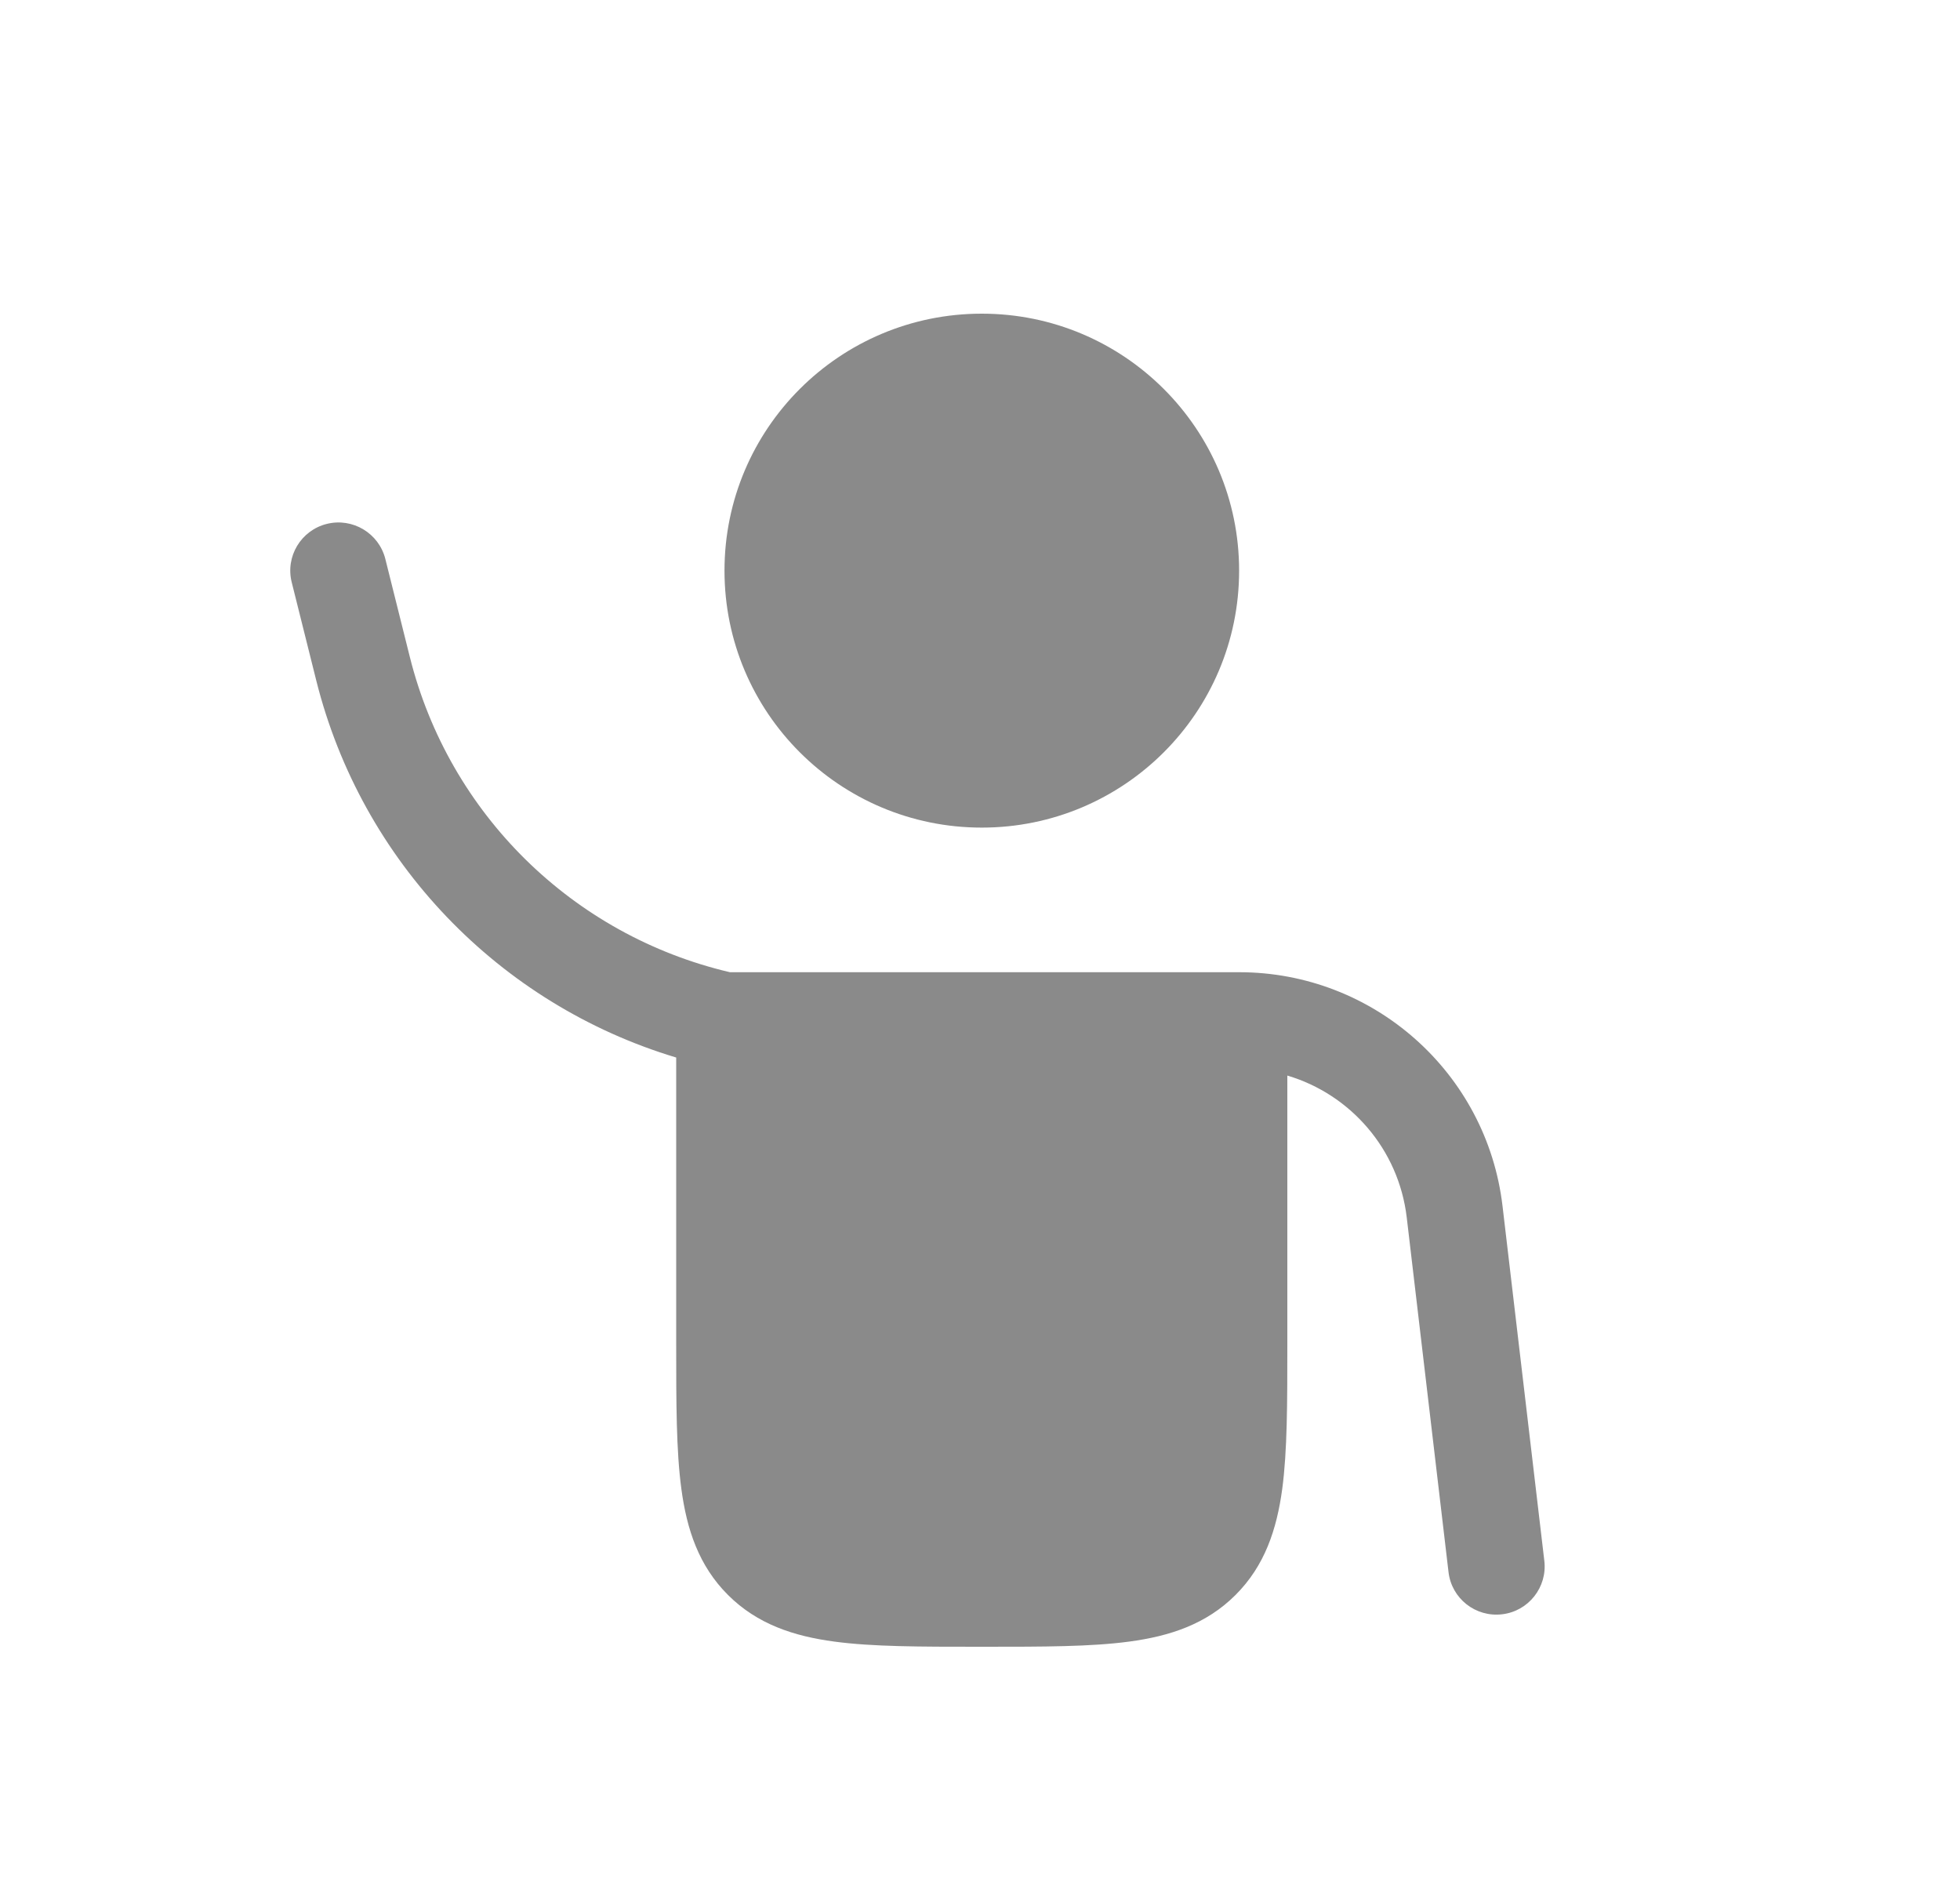
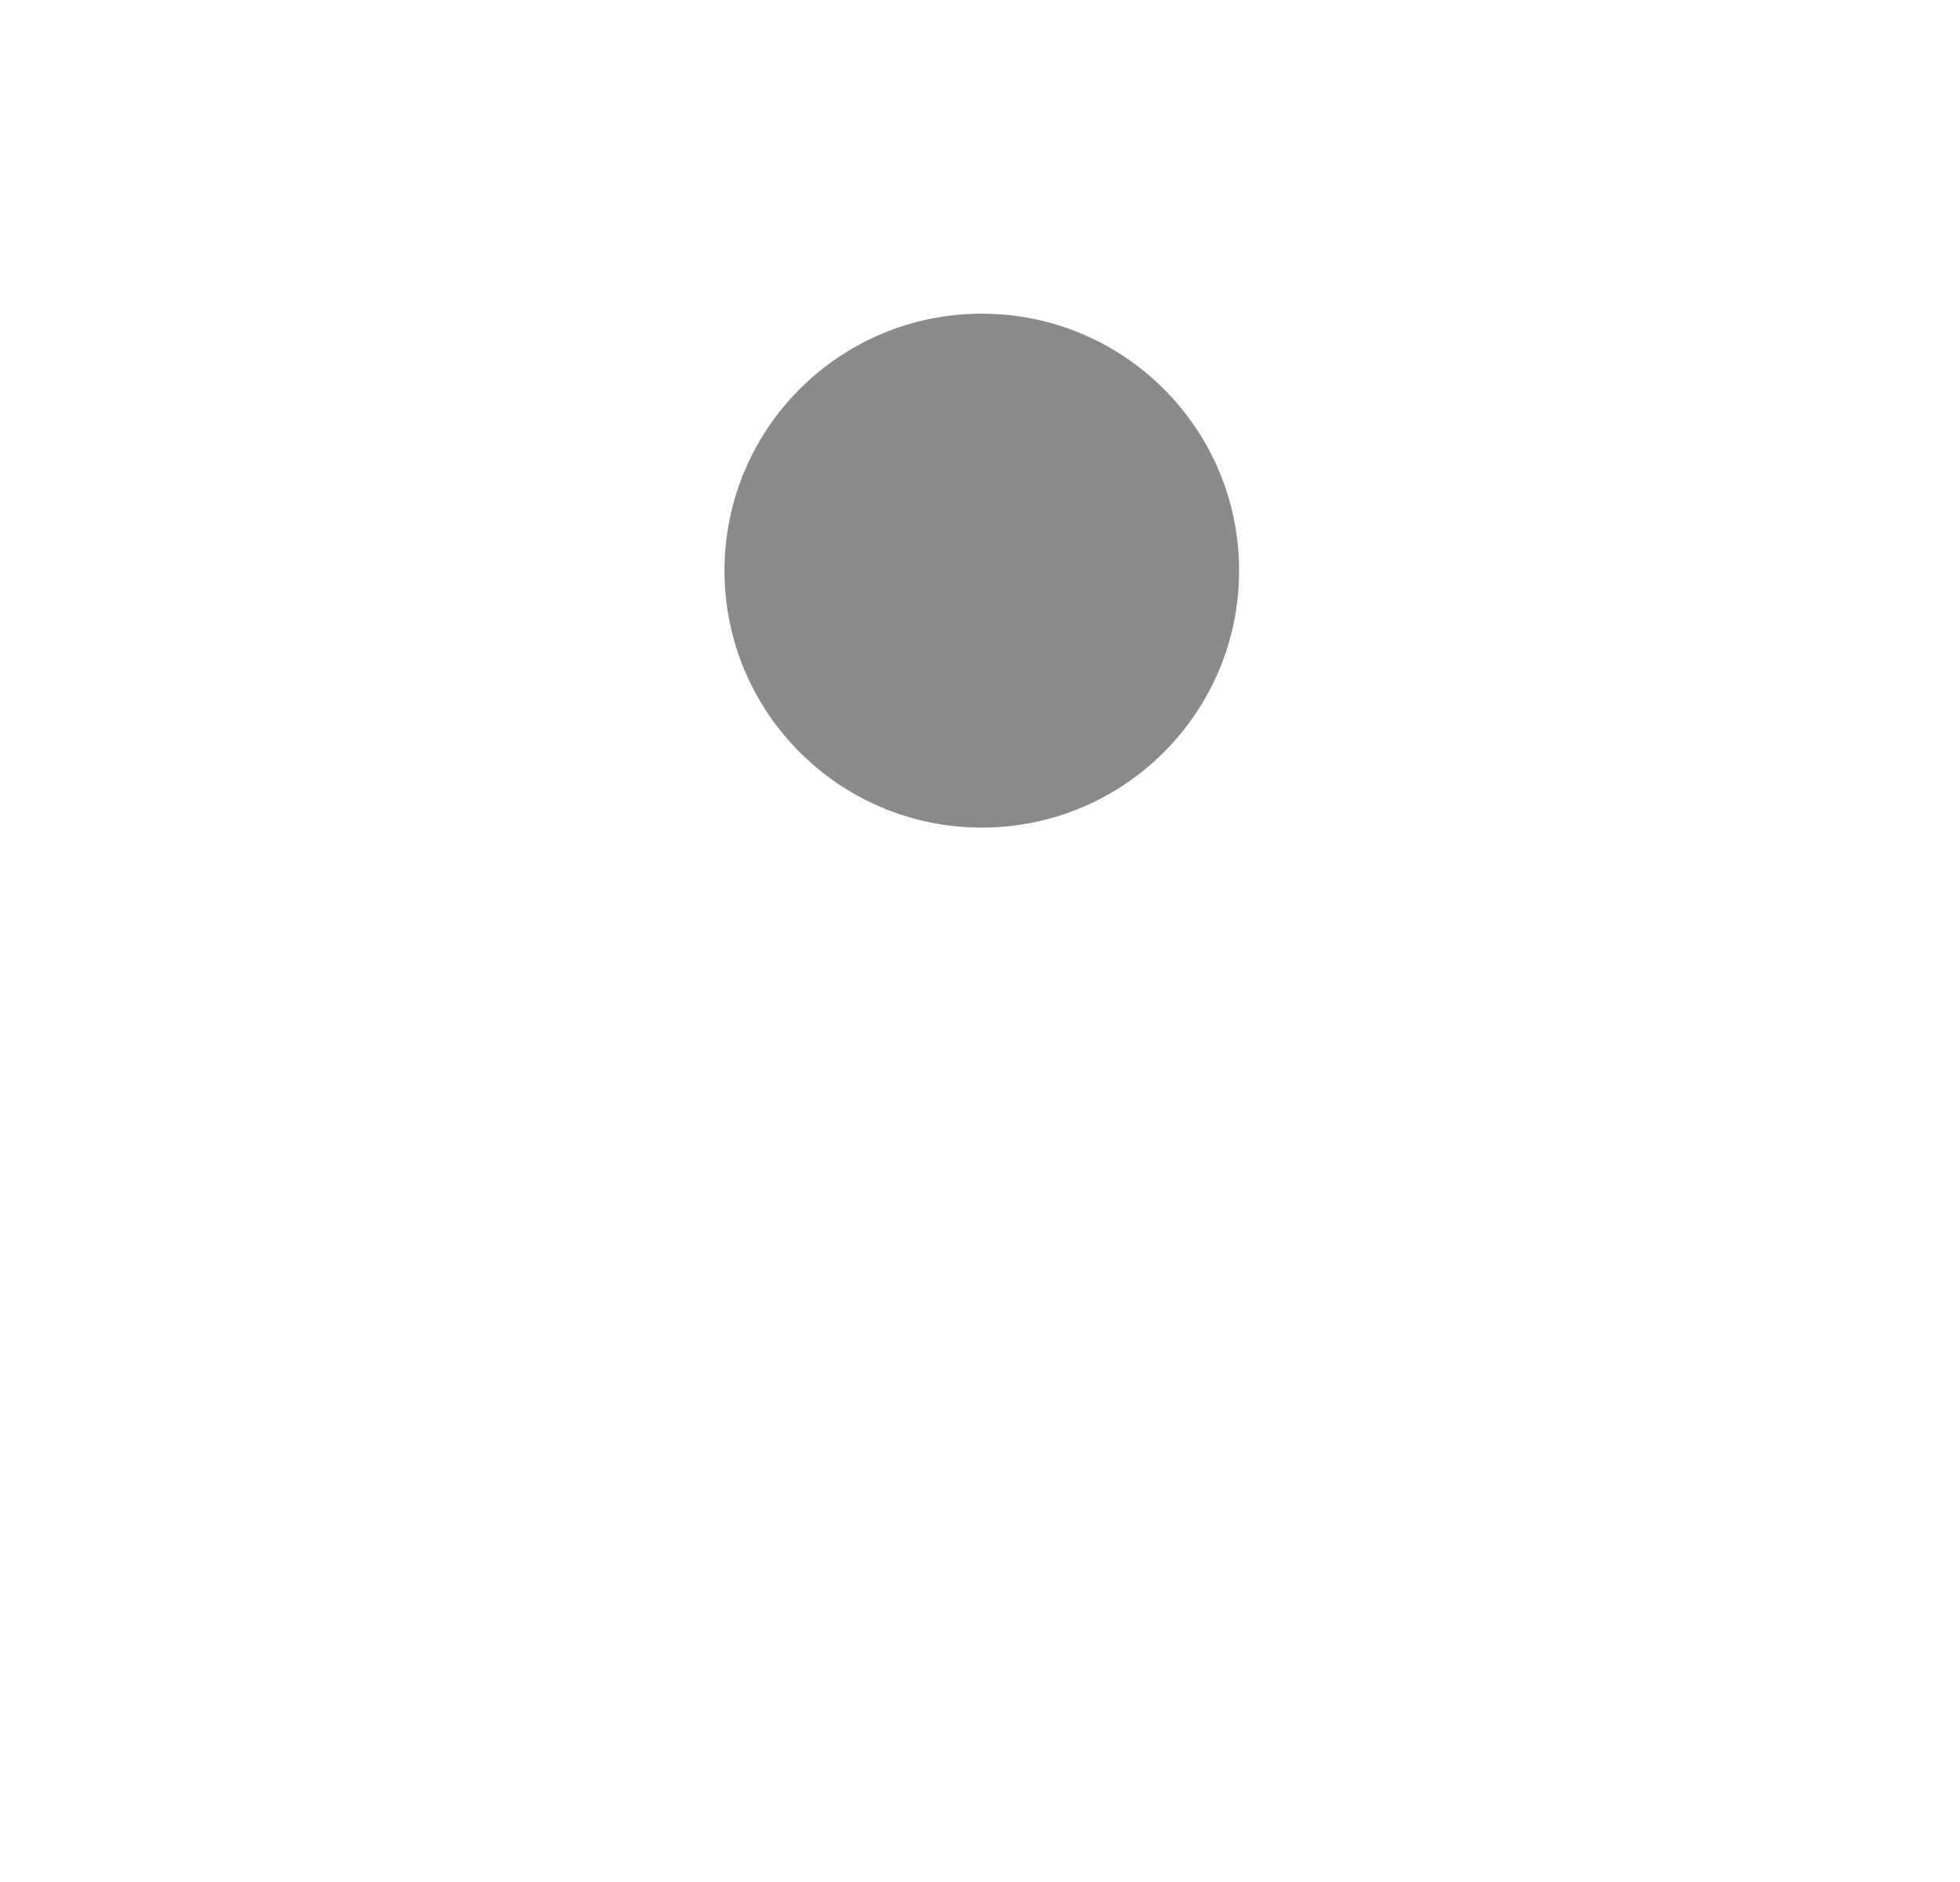
<svg xmlns="http://www.w3.org/2000/svg" width="25" height="24" viewBox="0 0 25 24" fill="none">
  <path d="M12.523 10.554C14.335 10.554 15.805 9.087 15.805 7.277C15.805 5.467 14.335 4 12.523 4C10.71 4 9.241 5.467 9.241 7.277C9.241 9.087 10.71 10.554 12.523 10.554Z" fill="#8A8A8A" />
-   <path d="M4.915 7.128C4.832 6.799 4.498 6.599 4.168 6.681C3.839 6.763 3.638 7.097 3.721 7.426L4.034 8.678C4.612 10.987 6.366 12.807 8.625 13.486L8.625 17.151C8.625 17.887 8.625 18.501 8.691 18.988C8.76 19.503 8.912 19.967 9.286 20.34C9.66 20.713 10.125 20.865 10.64 20.934C11.128 21 11.743 21 12.48 21H12.565C13.303 21 13.917 21 14.405 20.934C14.92 20.865 15.386 20.713 15.759 20.34C16.133 19.967 16.285 19.503 16.355 18.988C16.42 18.501 16.42 17.887 16.42 17.151L16.42 13.716C17.225 13.955 17.84 14.654 17.943 15.525L18.476 20.048C18.515 20.385 18.821 20.626 19.159 20.586C19.496 20.547 19.738 20.241 19.698 19.904L19.165 15.381C18.965 13.68 17.52 12.398 15.805 12.398H9.31C7.305 11.928 5.728 10.378 5.228 8.38L4.915 7.128Z" fill="#8A8A8A" />
</svg>